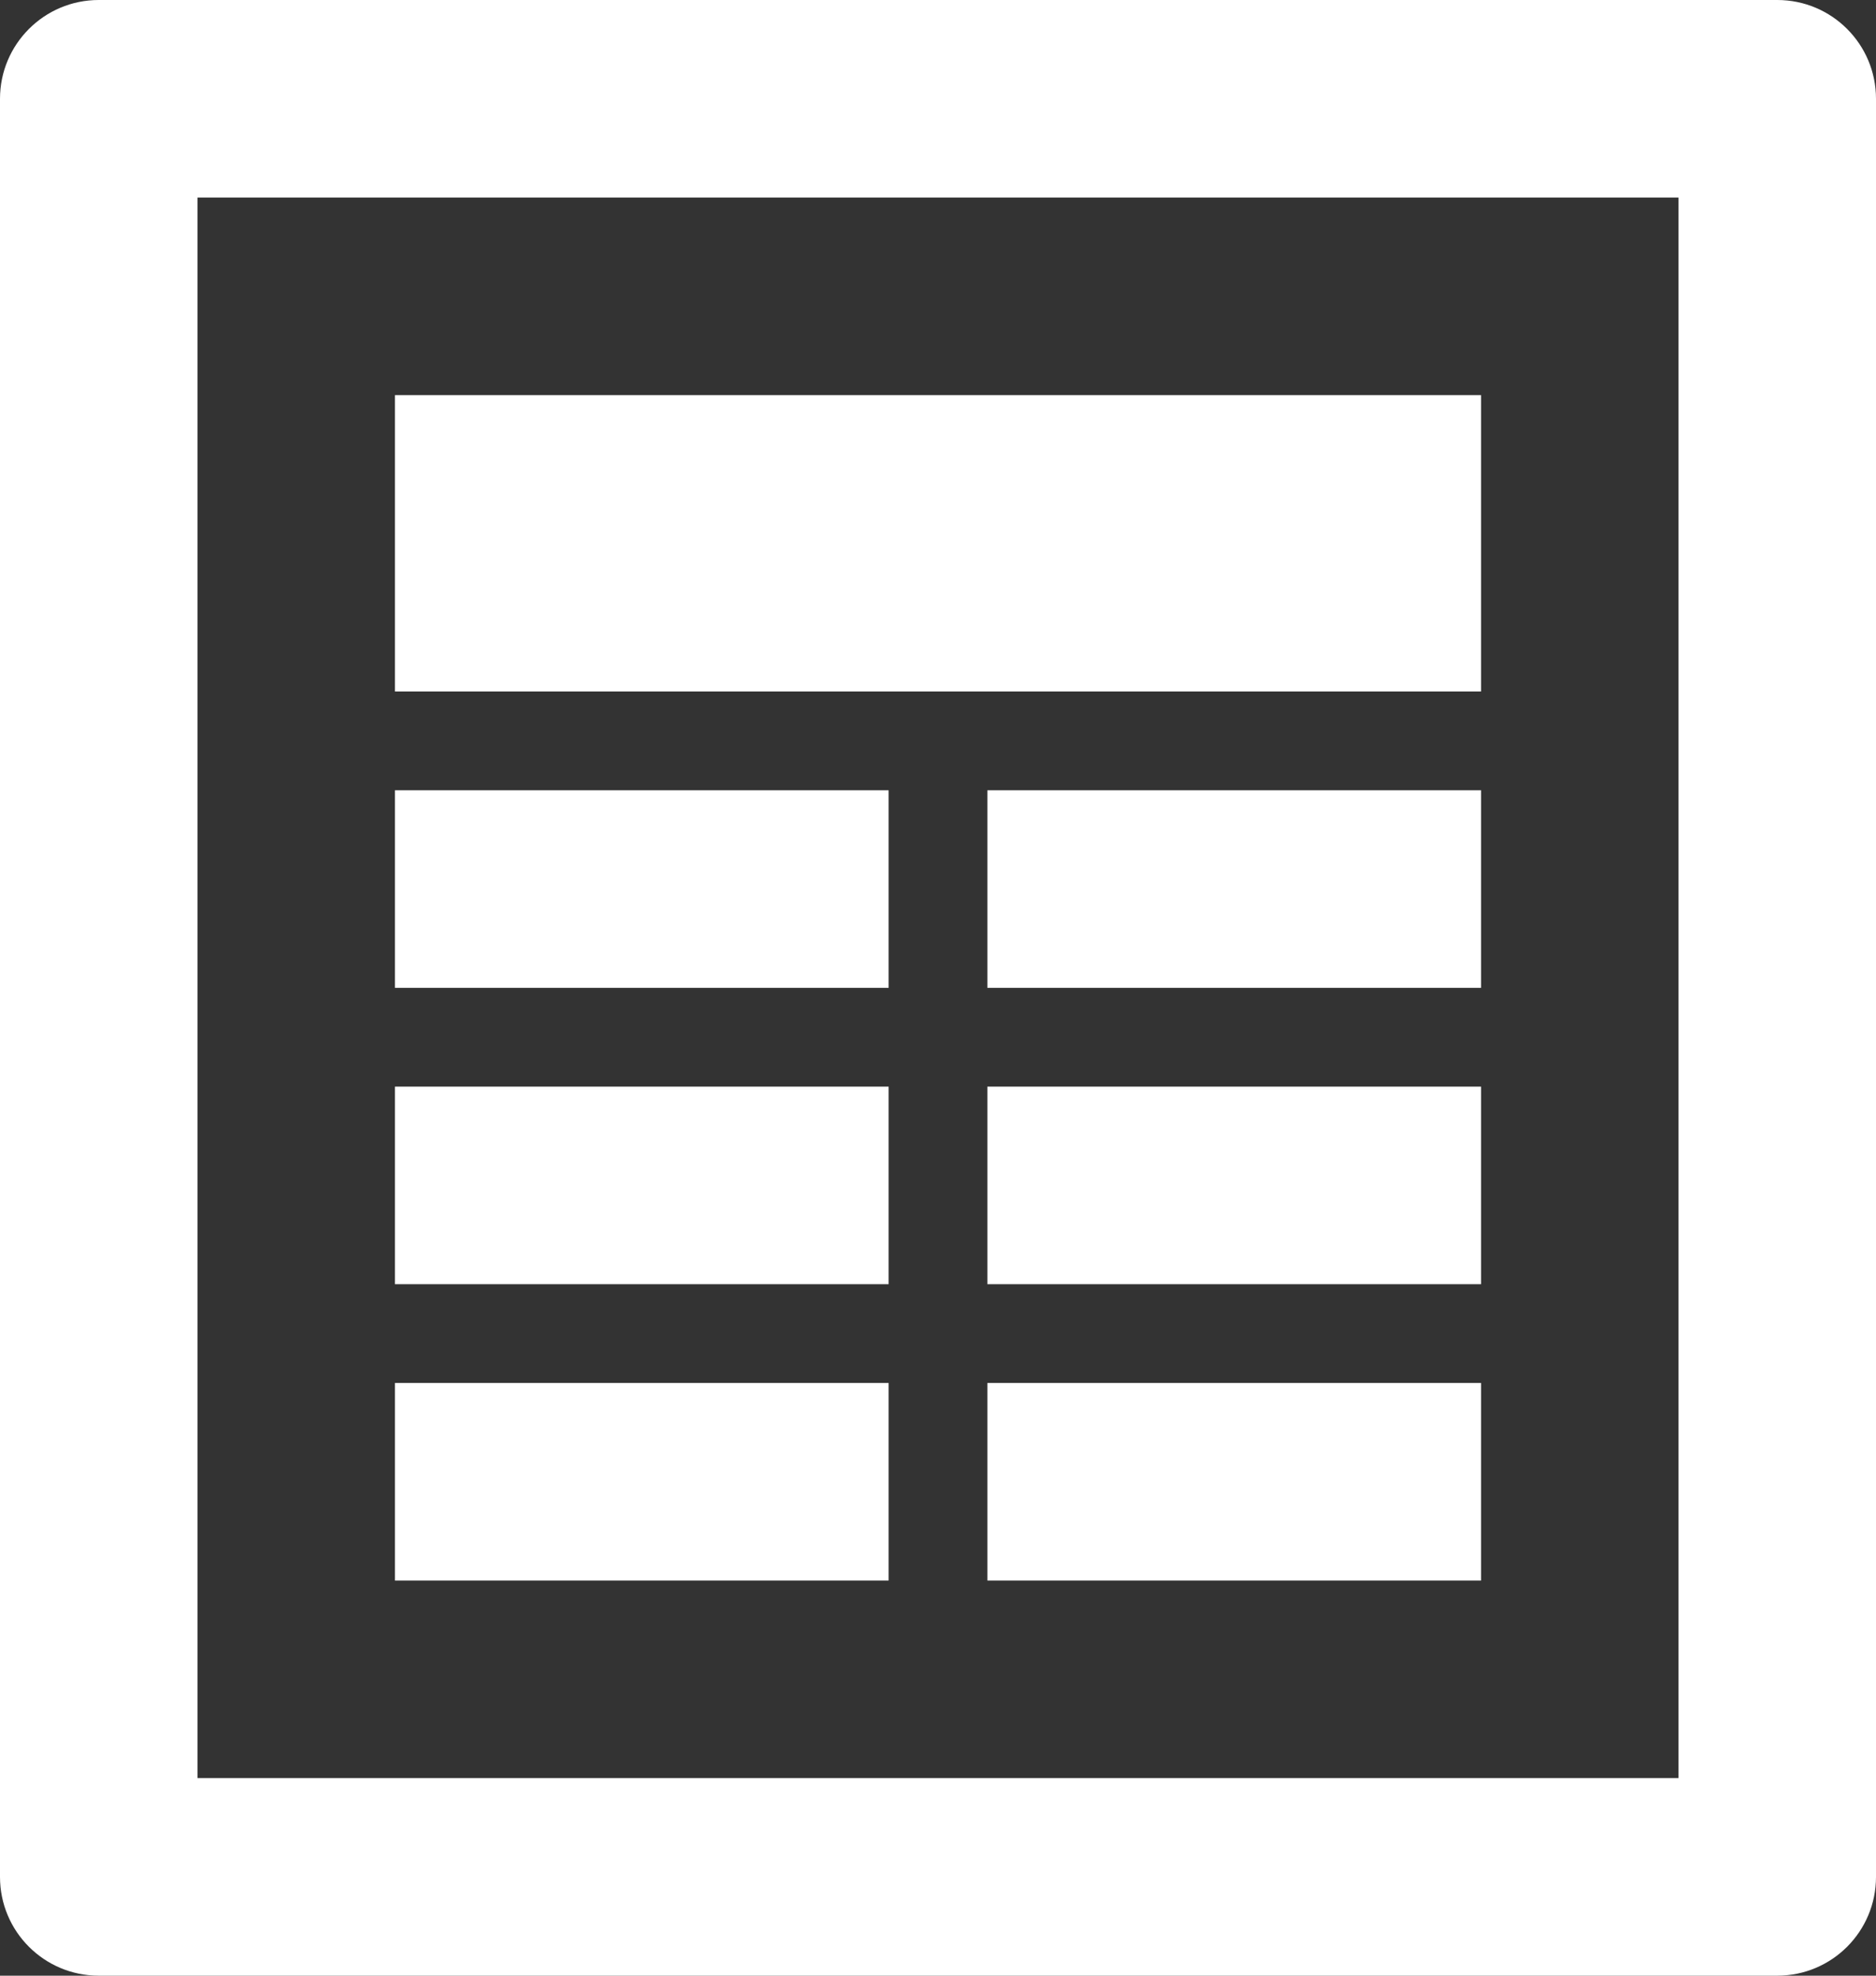
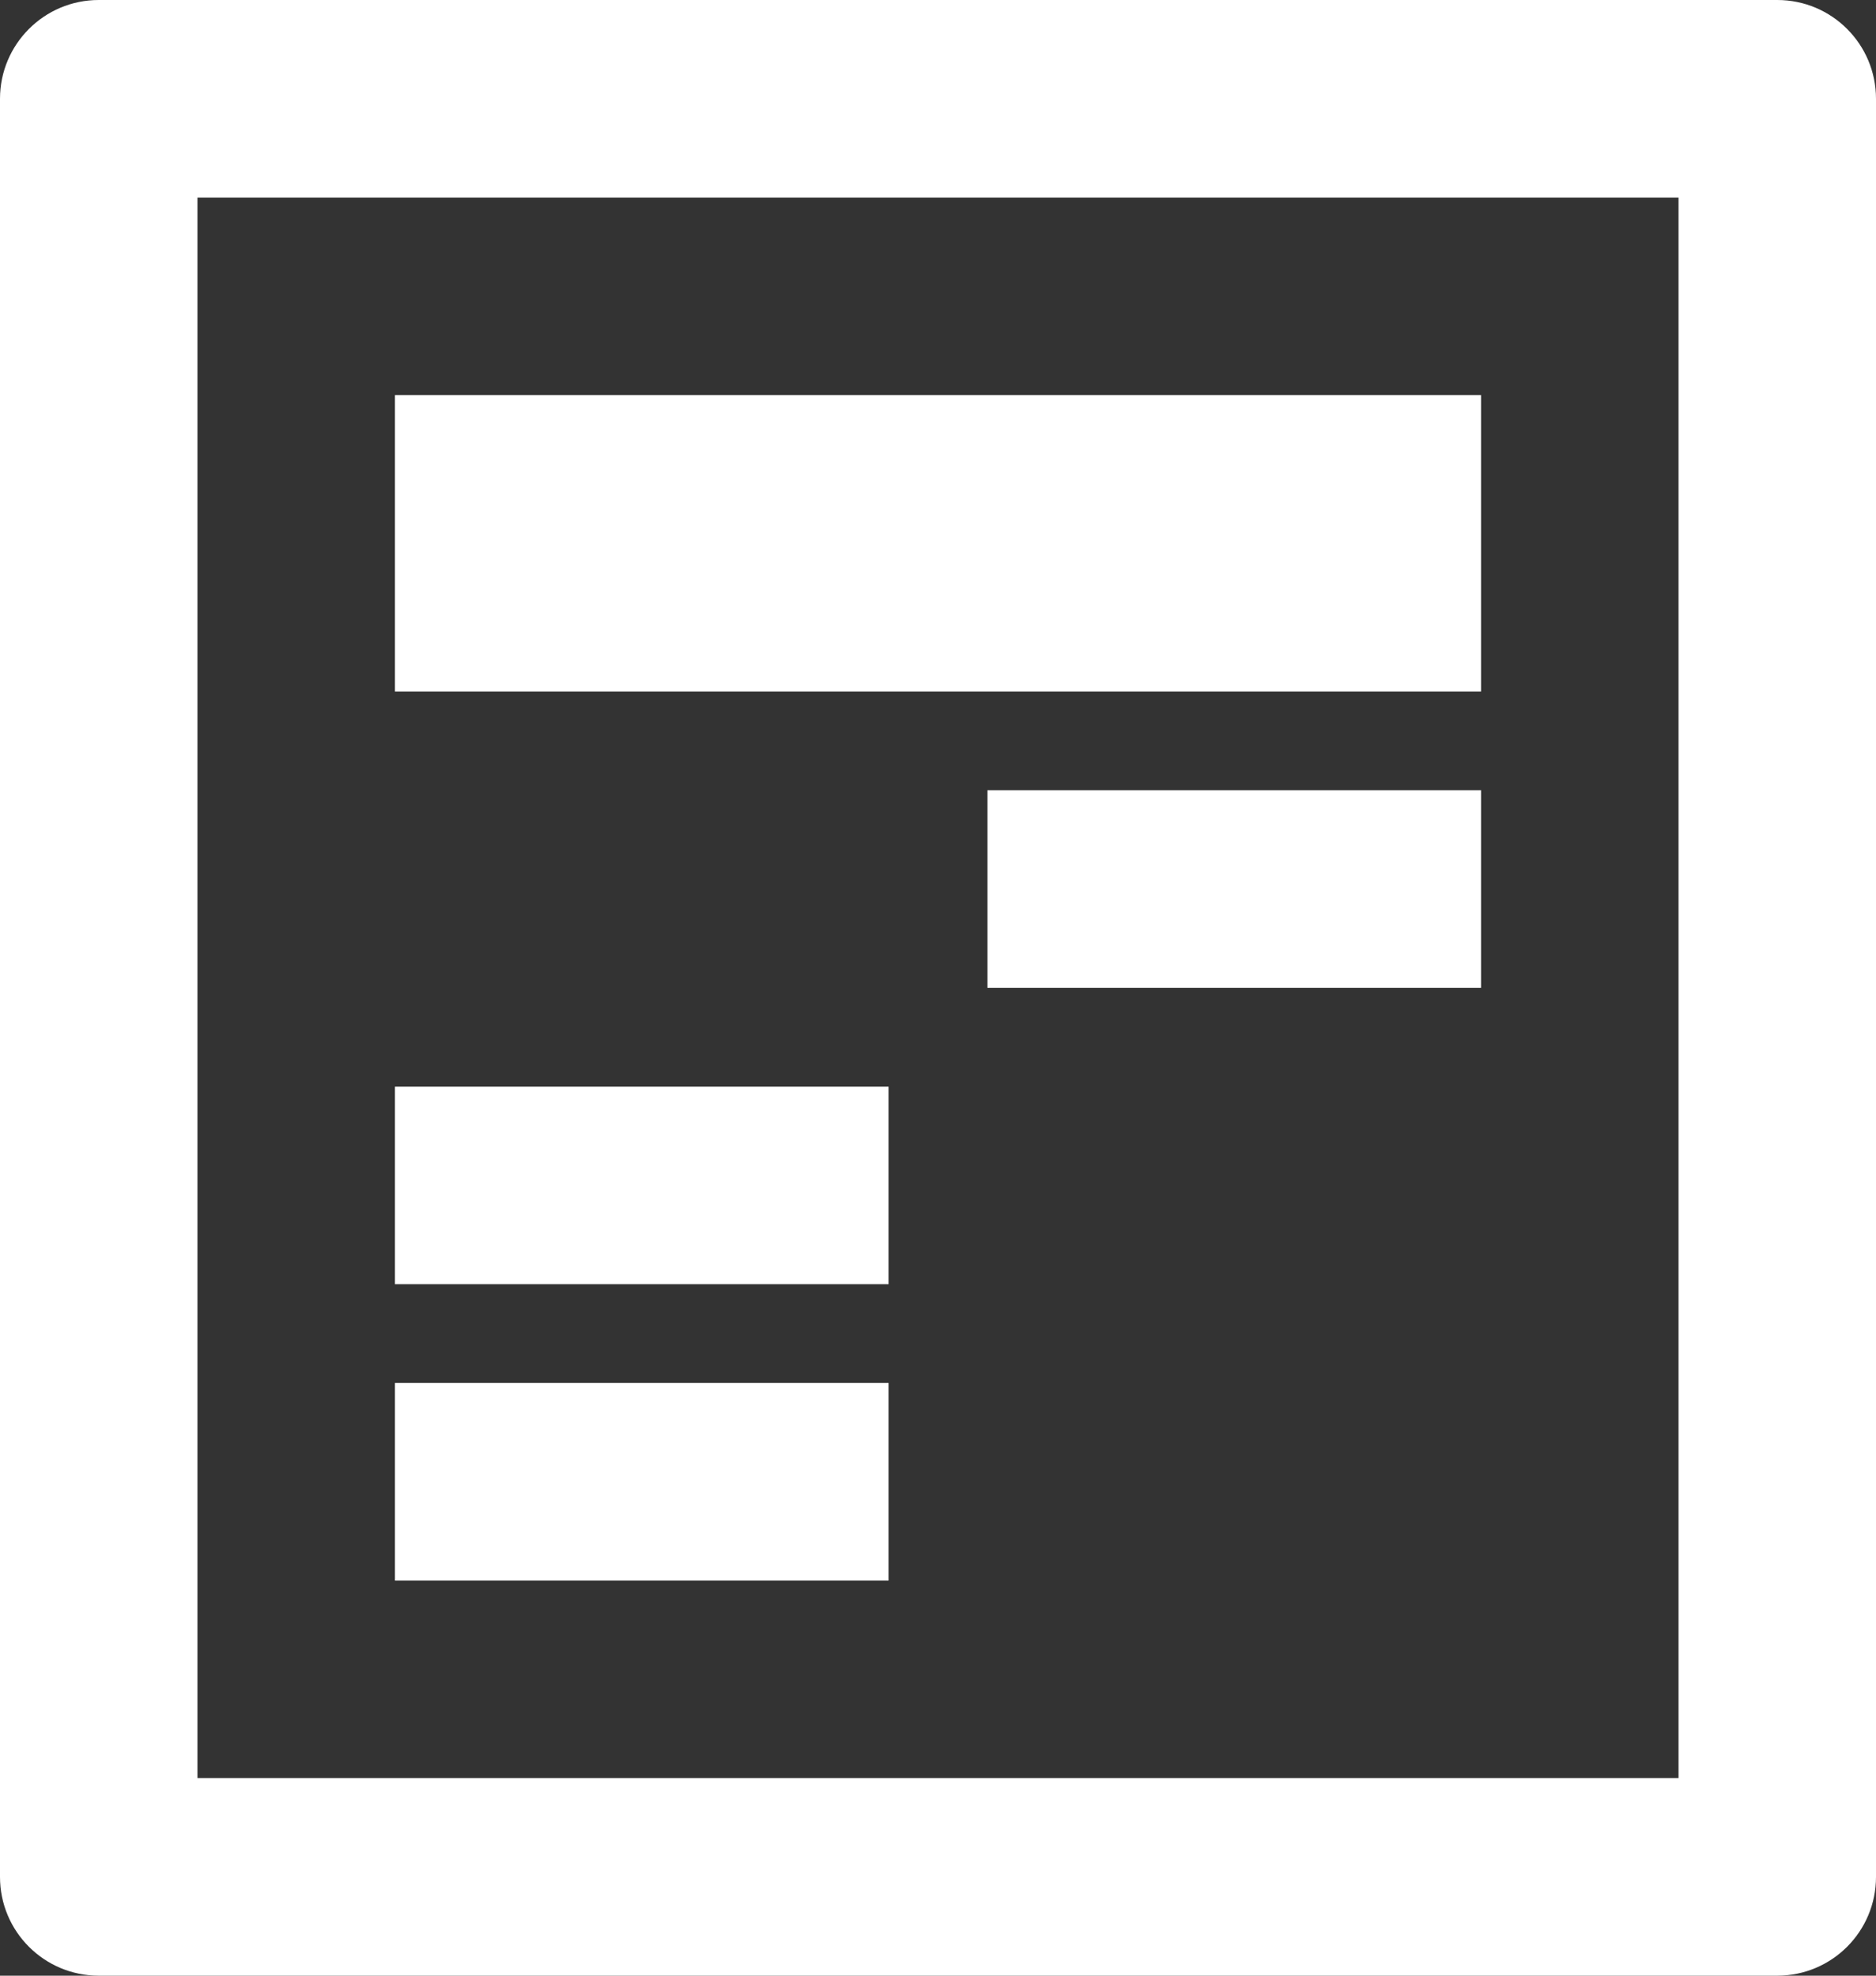
<svg xmlns="http://www.w3.org/2000/svg" version="1.1" id="Layer_1" x="0px" y="0px" width="19px" height="20px" viewBox="0 0 19 20" enable-background="new 0 0 19 20" xml:space="preserve">
  <rect x="0" y="0" width="19" height="20" fill="#333333" stroke="none" />
  <g>
    <path fill="#FFFFFF" d="M2,18h15V2H2V18z M18,20H1c-0.552,0-1-0.447-1-1V1c0-0.552,0.448-1,1-1h17c0.553,0,1,0.448,1,1v18   C19,19.553,18.553,20,18,20L18,20z" />
    <polygon fill="#FFFFFF" points="15,7 4,7 4,4 15,4  " />
-     <polygon fill="#FFFFFF" points="9,10 4,10 4,8 9,8  " />
    <polygon fill="#FFFFFF" points="9,13 4,13 4,11 9,11  " />
    <polygon fill="#FFFFFF" points="9,16 4,16 4,14 9,14  " />
    <polygon fill="#FFFFFF" points="15,10 10,10 10,8 15,8  " />
-     <polygon fill="#FFFFFF" points="15,13 10,13 10,11 15,11  " />
-     <polygon fill="#FFFFFF" points="15,16 10,16 10,14 15,14  " />
  </g>
</svg>